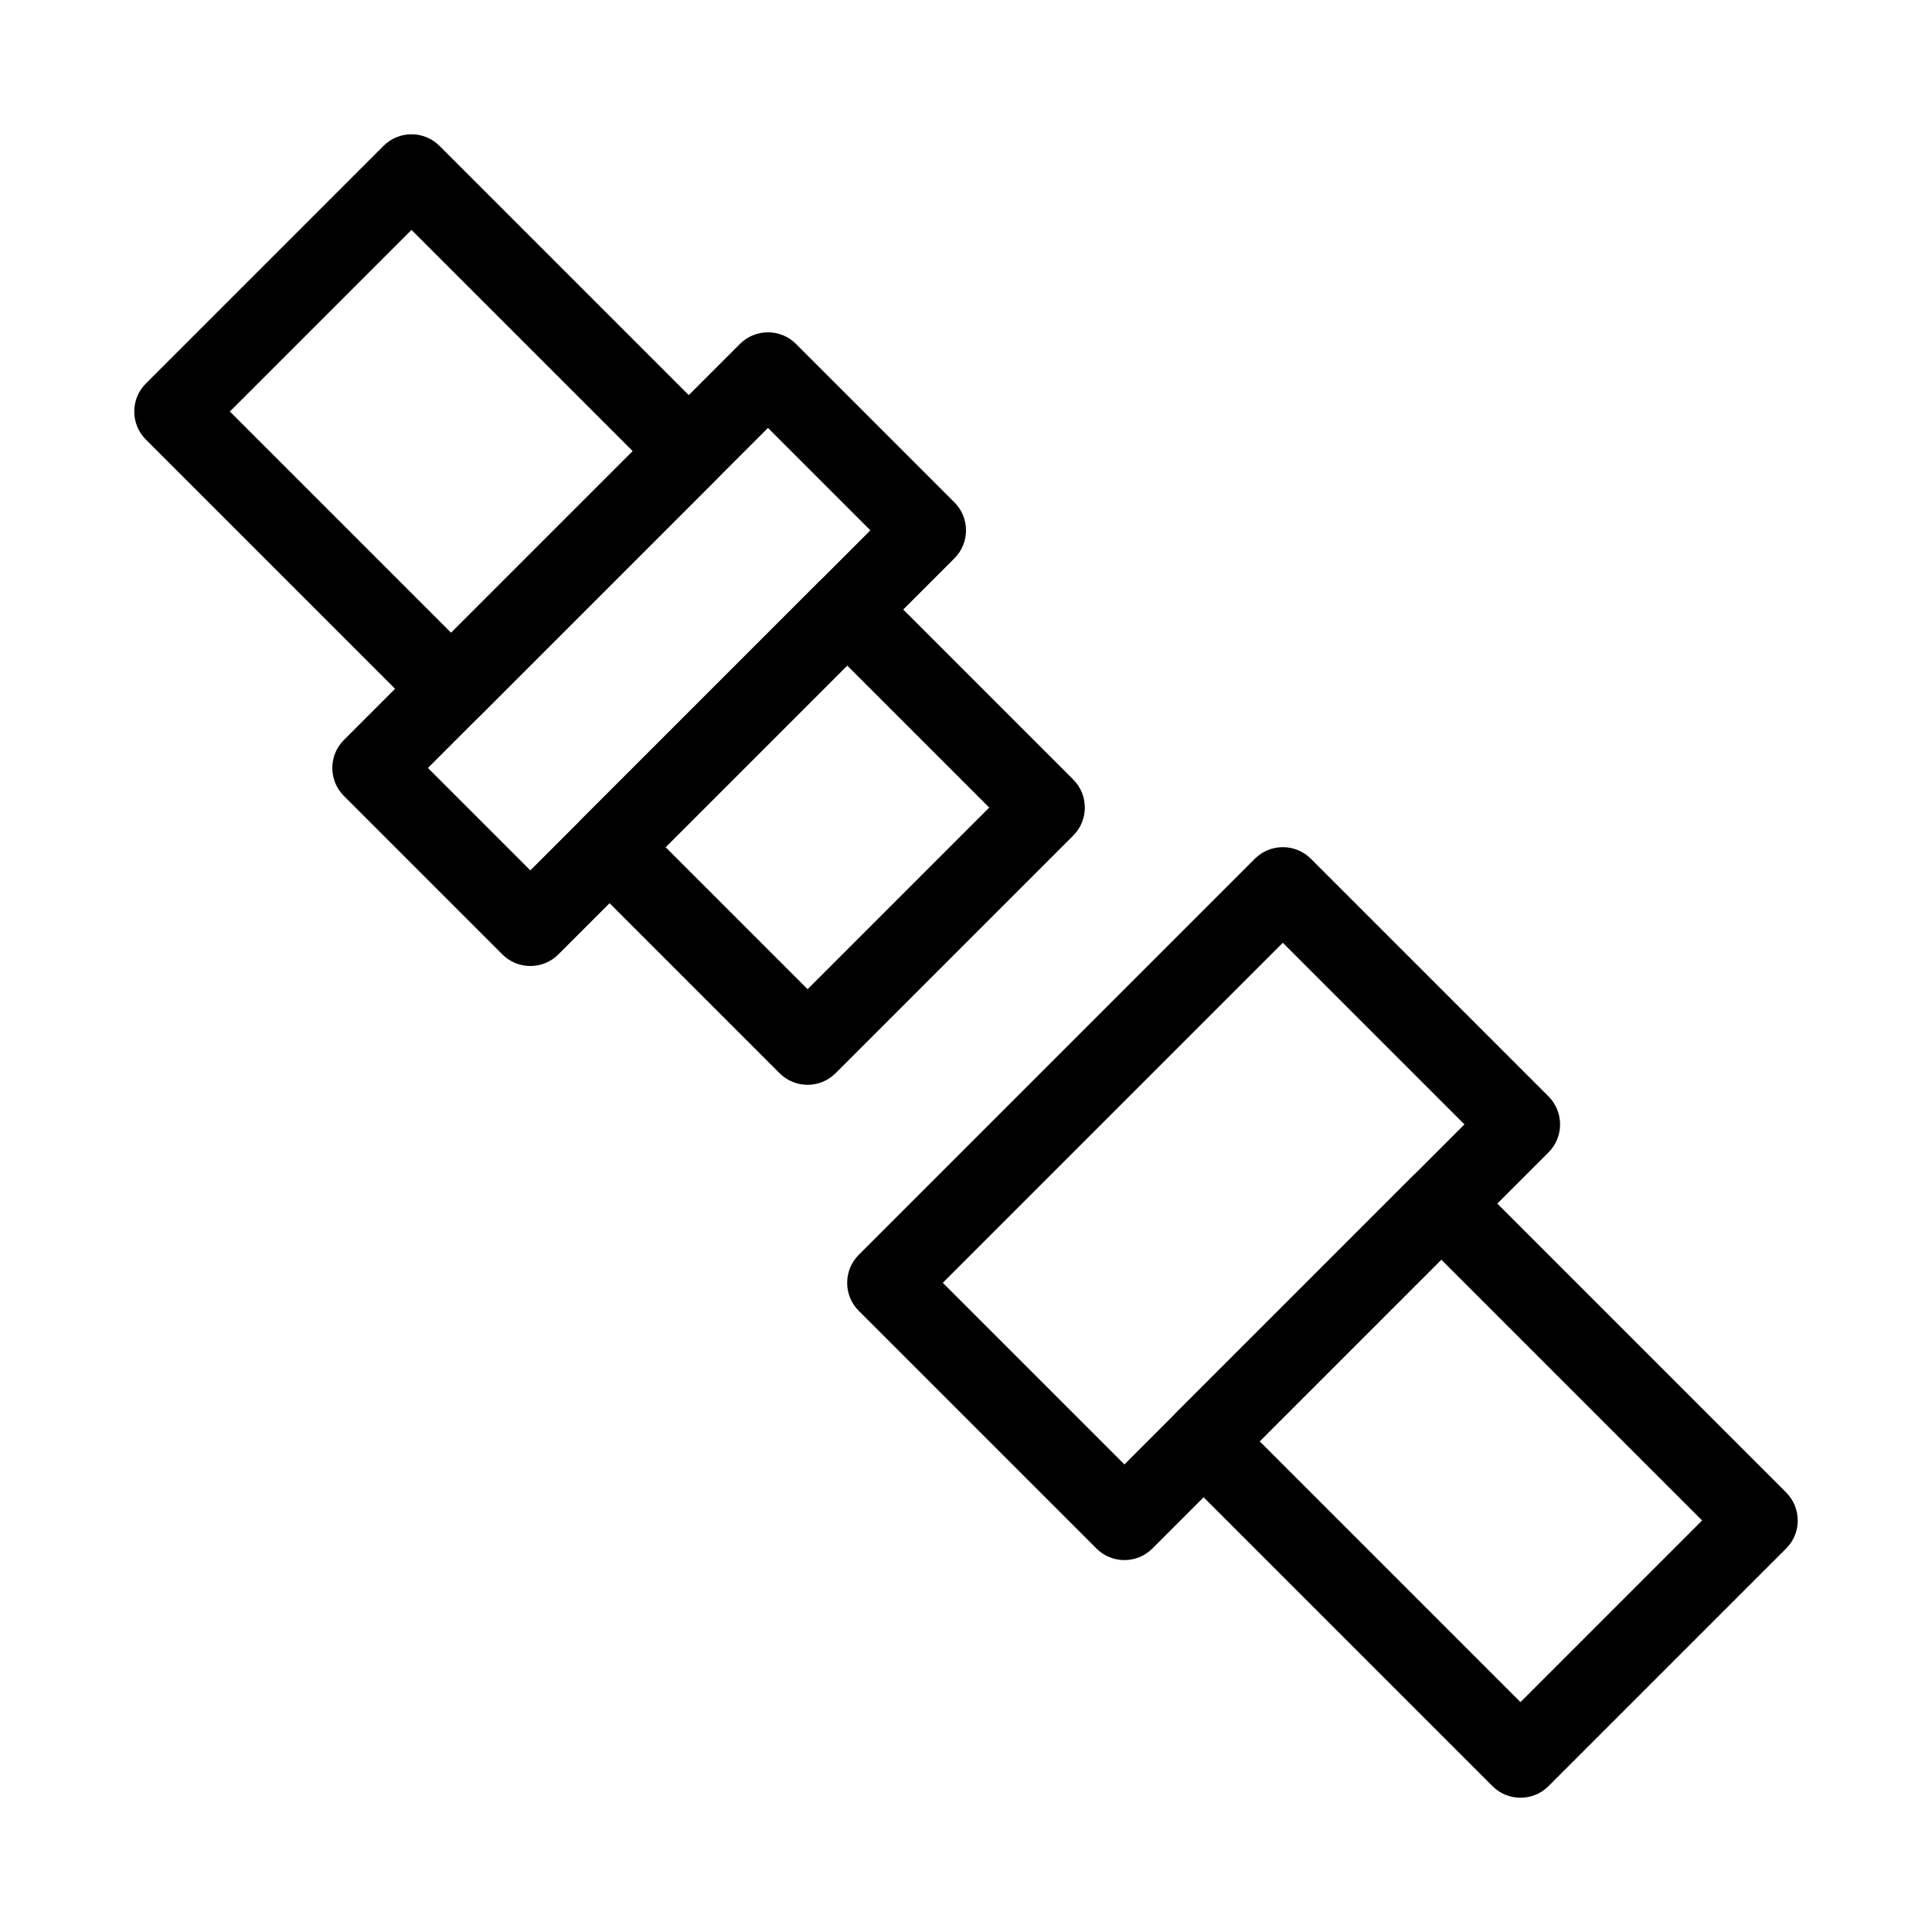
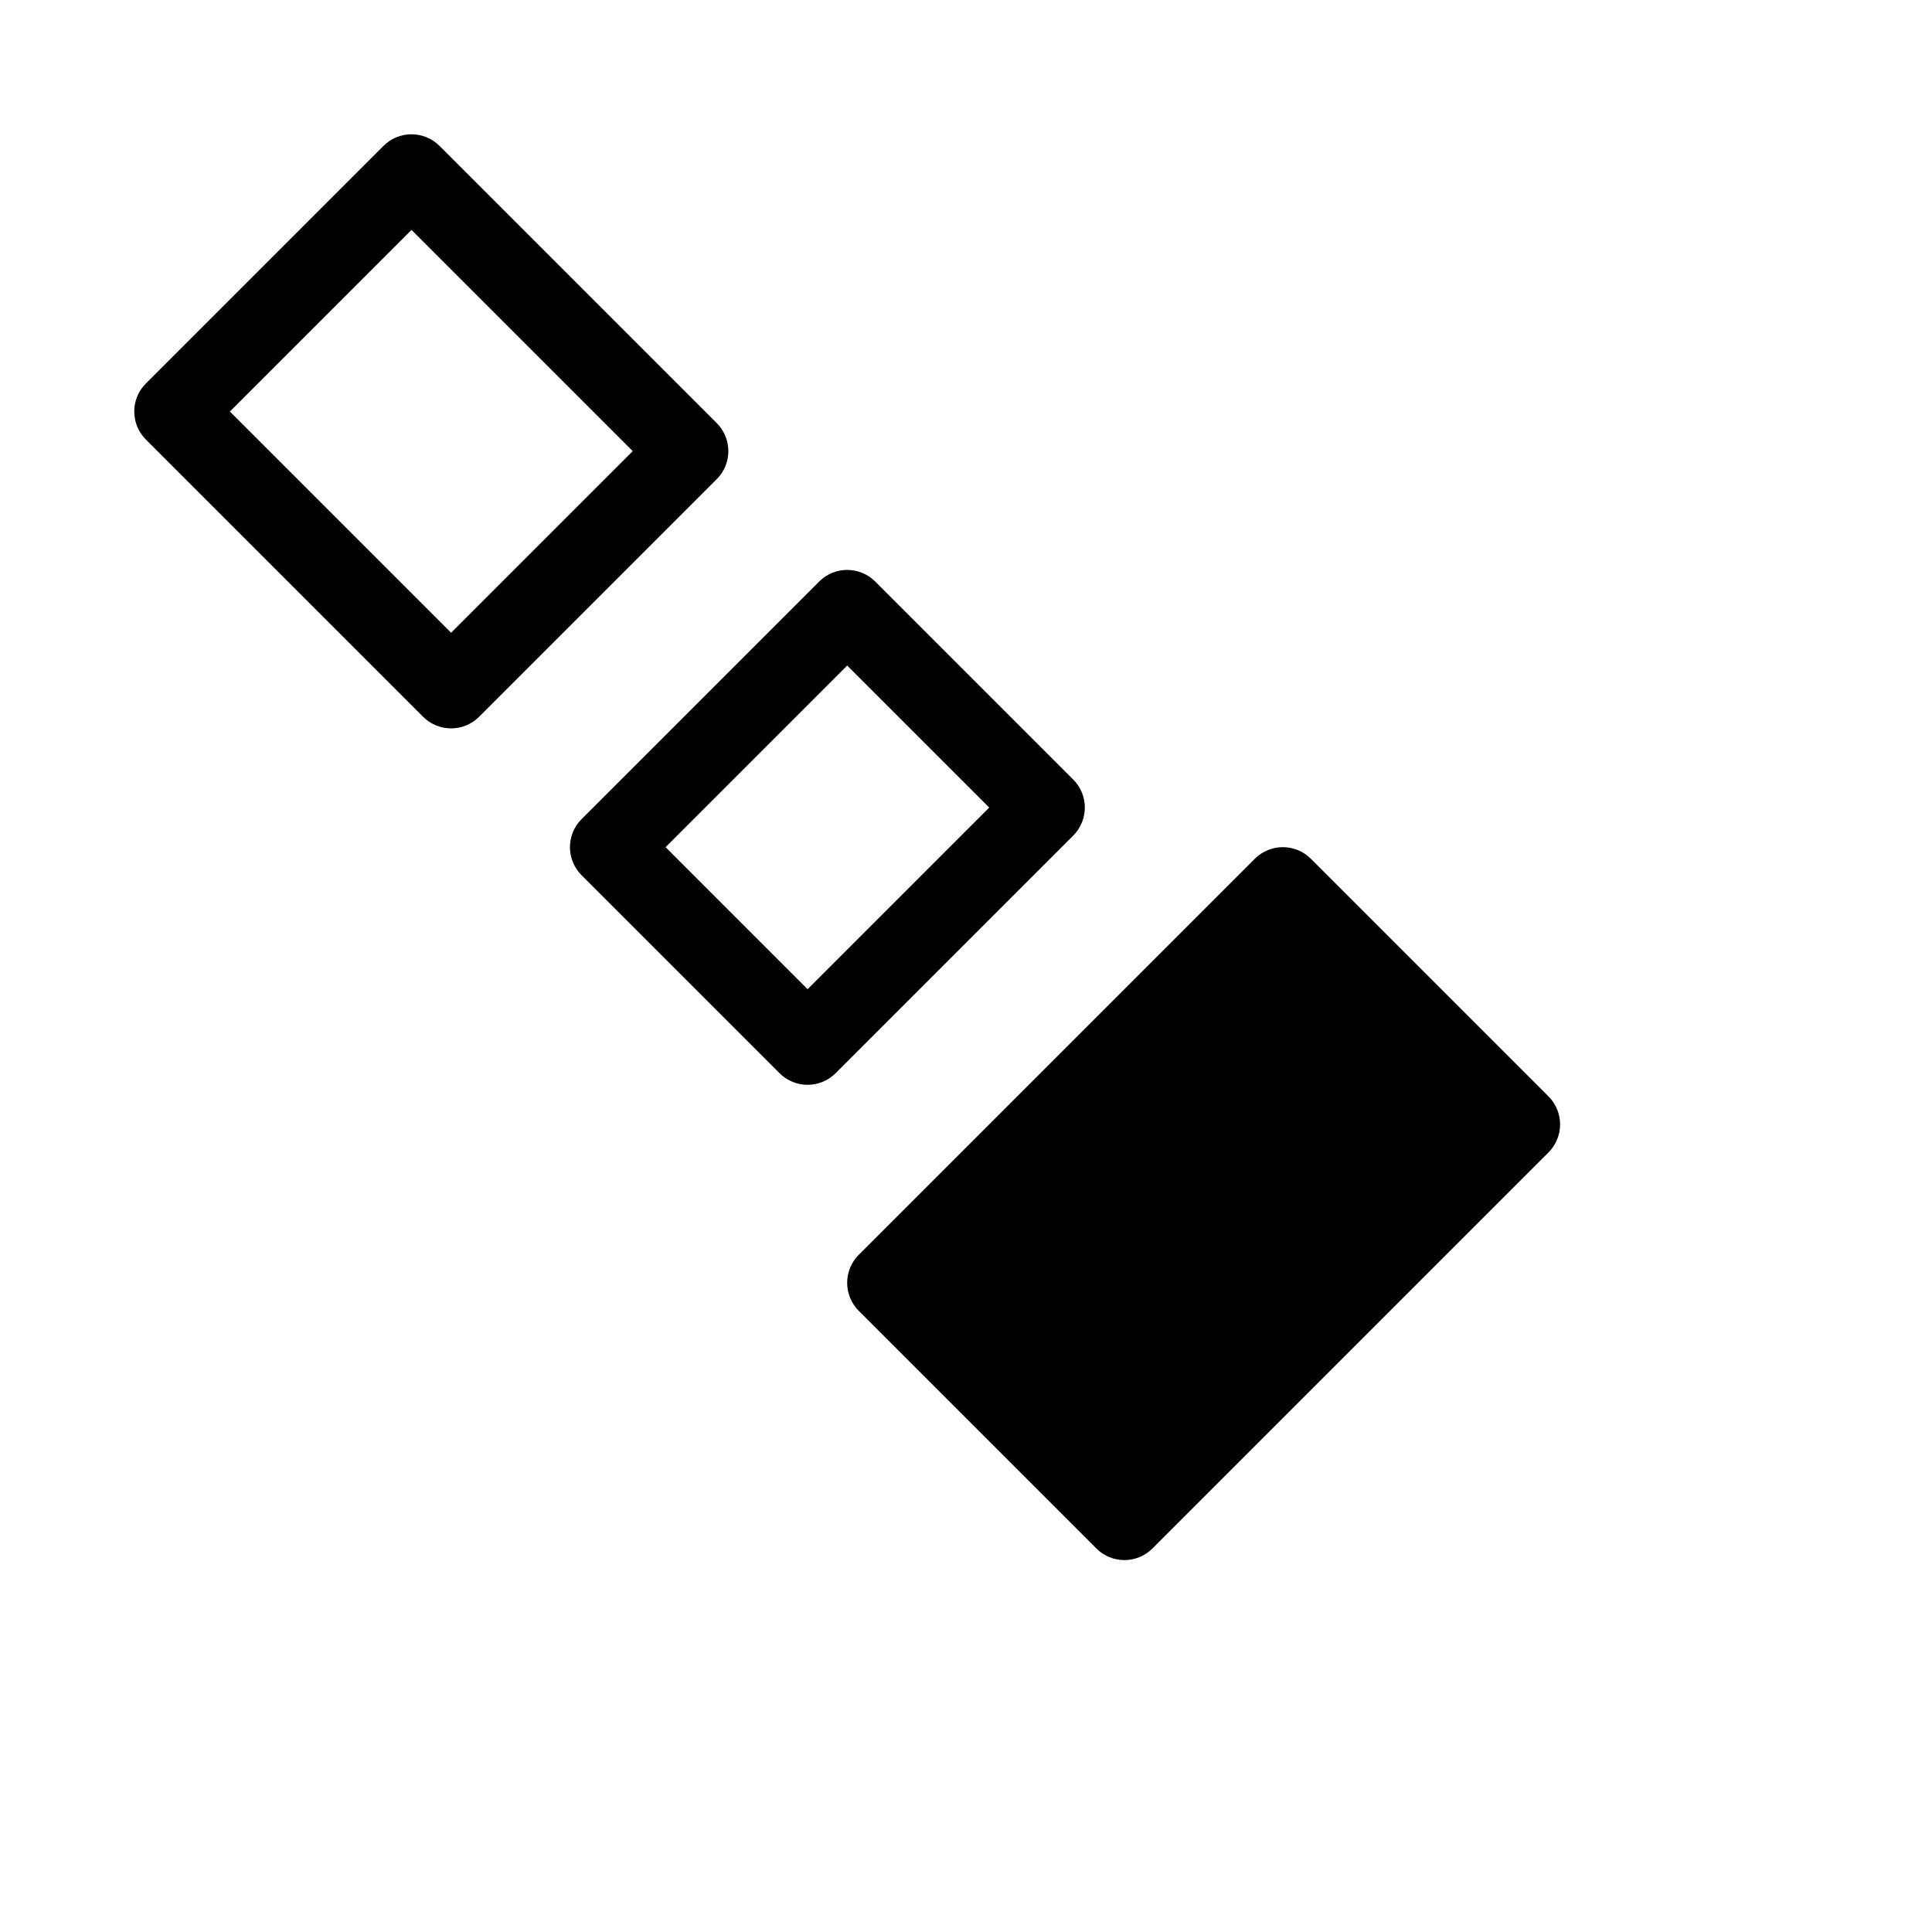
<svg xmlns="http://www.w3.org/2000/svg" fill="#000000" width="800px" height="800px" version="1.1" viewBox="144 144 512 512">
  <g fill-rule="evenodd">
-     <path d="m518.53 455.55c4.102-4.098 10.746-4.098 14.848 0l83.969 83.969c4.098 4.102 4.098 10.746 0 14.848l-62.977 62.977c-4.102 4.098-10.746 4.098-14.848 0l-83.969-83.969c-4.098-4.102-4.098-10.746 0-14.848zm-40.711 70.398 69.125 69.125 48.133-48.133-69.125-69.125z" />
    <path d="m245.63 182.66c4.098-4.098 10.742-4.098 14.844 0l73.473 73.473c4.098 4.098 4.098 10.742 0 14.844l-62.977 62.977c-4.102 4.098-10.746 4.098-14.844 0l-73.473-73.473c-4.098-4.102-4.098-10.746 0-14.844zm-40.711 70.398 58.629 58.629 48.133-48.133-58.629-58.629z" />
-     <path d="m476.54 371.58c4.102-4.098 10.746-4.098 14.848 0l62.977 62.977c4.098 4.102 4.098 10.746 0 14.848l-104.96 104.96c-4.102 4.098-10.746 4.098-14.848 0l-62.977-62.977c-4.098-4.102-4.098-10.746 0-14.848zm-82.691 112.38 48.133 48.133 90.113-90.113-48.133-48.133z" />
+     <path d="m476.54 371.58c4.102-4.098 10.746-4.098 14.848 0l62.977 62.977c4.098 4.102 4.098 10.746 0 14.848l-104.96 104.96c-4.102 4.098-10.746 4.098-14.848 0l-62.977-62.977c-4.098-4.102-4.098-10.746 0-14.848zz" />
    <path d="m361.09 298.11c4.102-4.102 10.746-4.102 14.848 0l52.48 52.48c4.098 4.098 4.098 10.742 0 14.844l-62.977 62.977c-4.102 4.098-10.746 4.098-14.844 0l-52.48-52.48c-4.102-4.102-4.102-10.746 0-14.848zm-40.707 70.398 37.637 37.637 48.133-48.133-37.637-37.637z" />
-     <path d="m340.1 235.14c4.098-4.098 10.742-4.098 14.844 0l41.984 41.984c4.098 4.098 4.098 10.742 0 14.844l-104.96 104.96c-4.102 4.098-10.746 4.098-14.844 0l-41.984-41.984c-4.098-4.102-4.098-10.746 0-14.844zm-82.695 112.38 27.141 27.141 90.117-90.117-27.141-27.141z" />
  </g>
</svg>